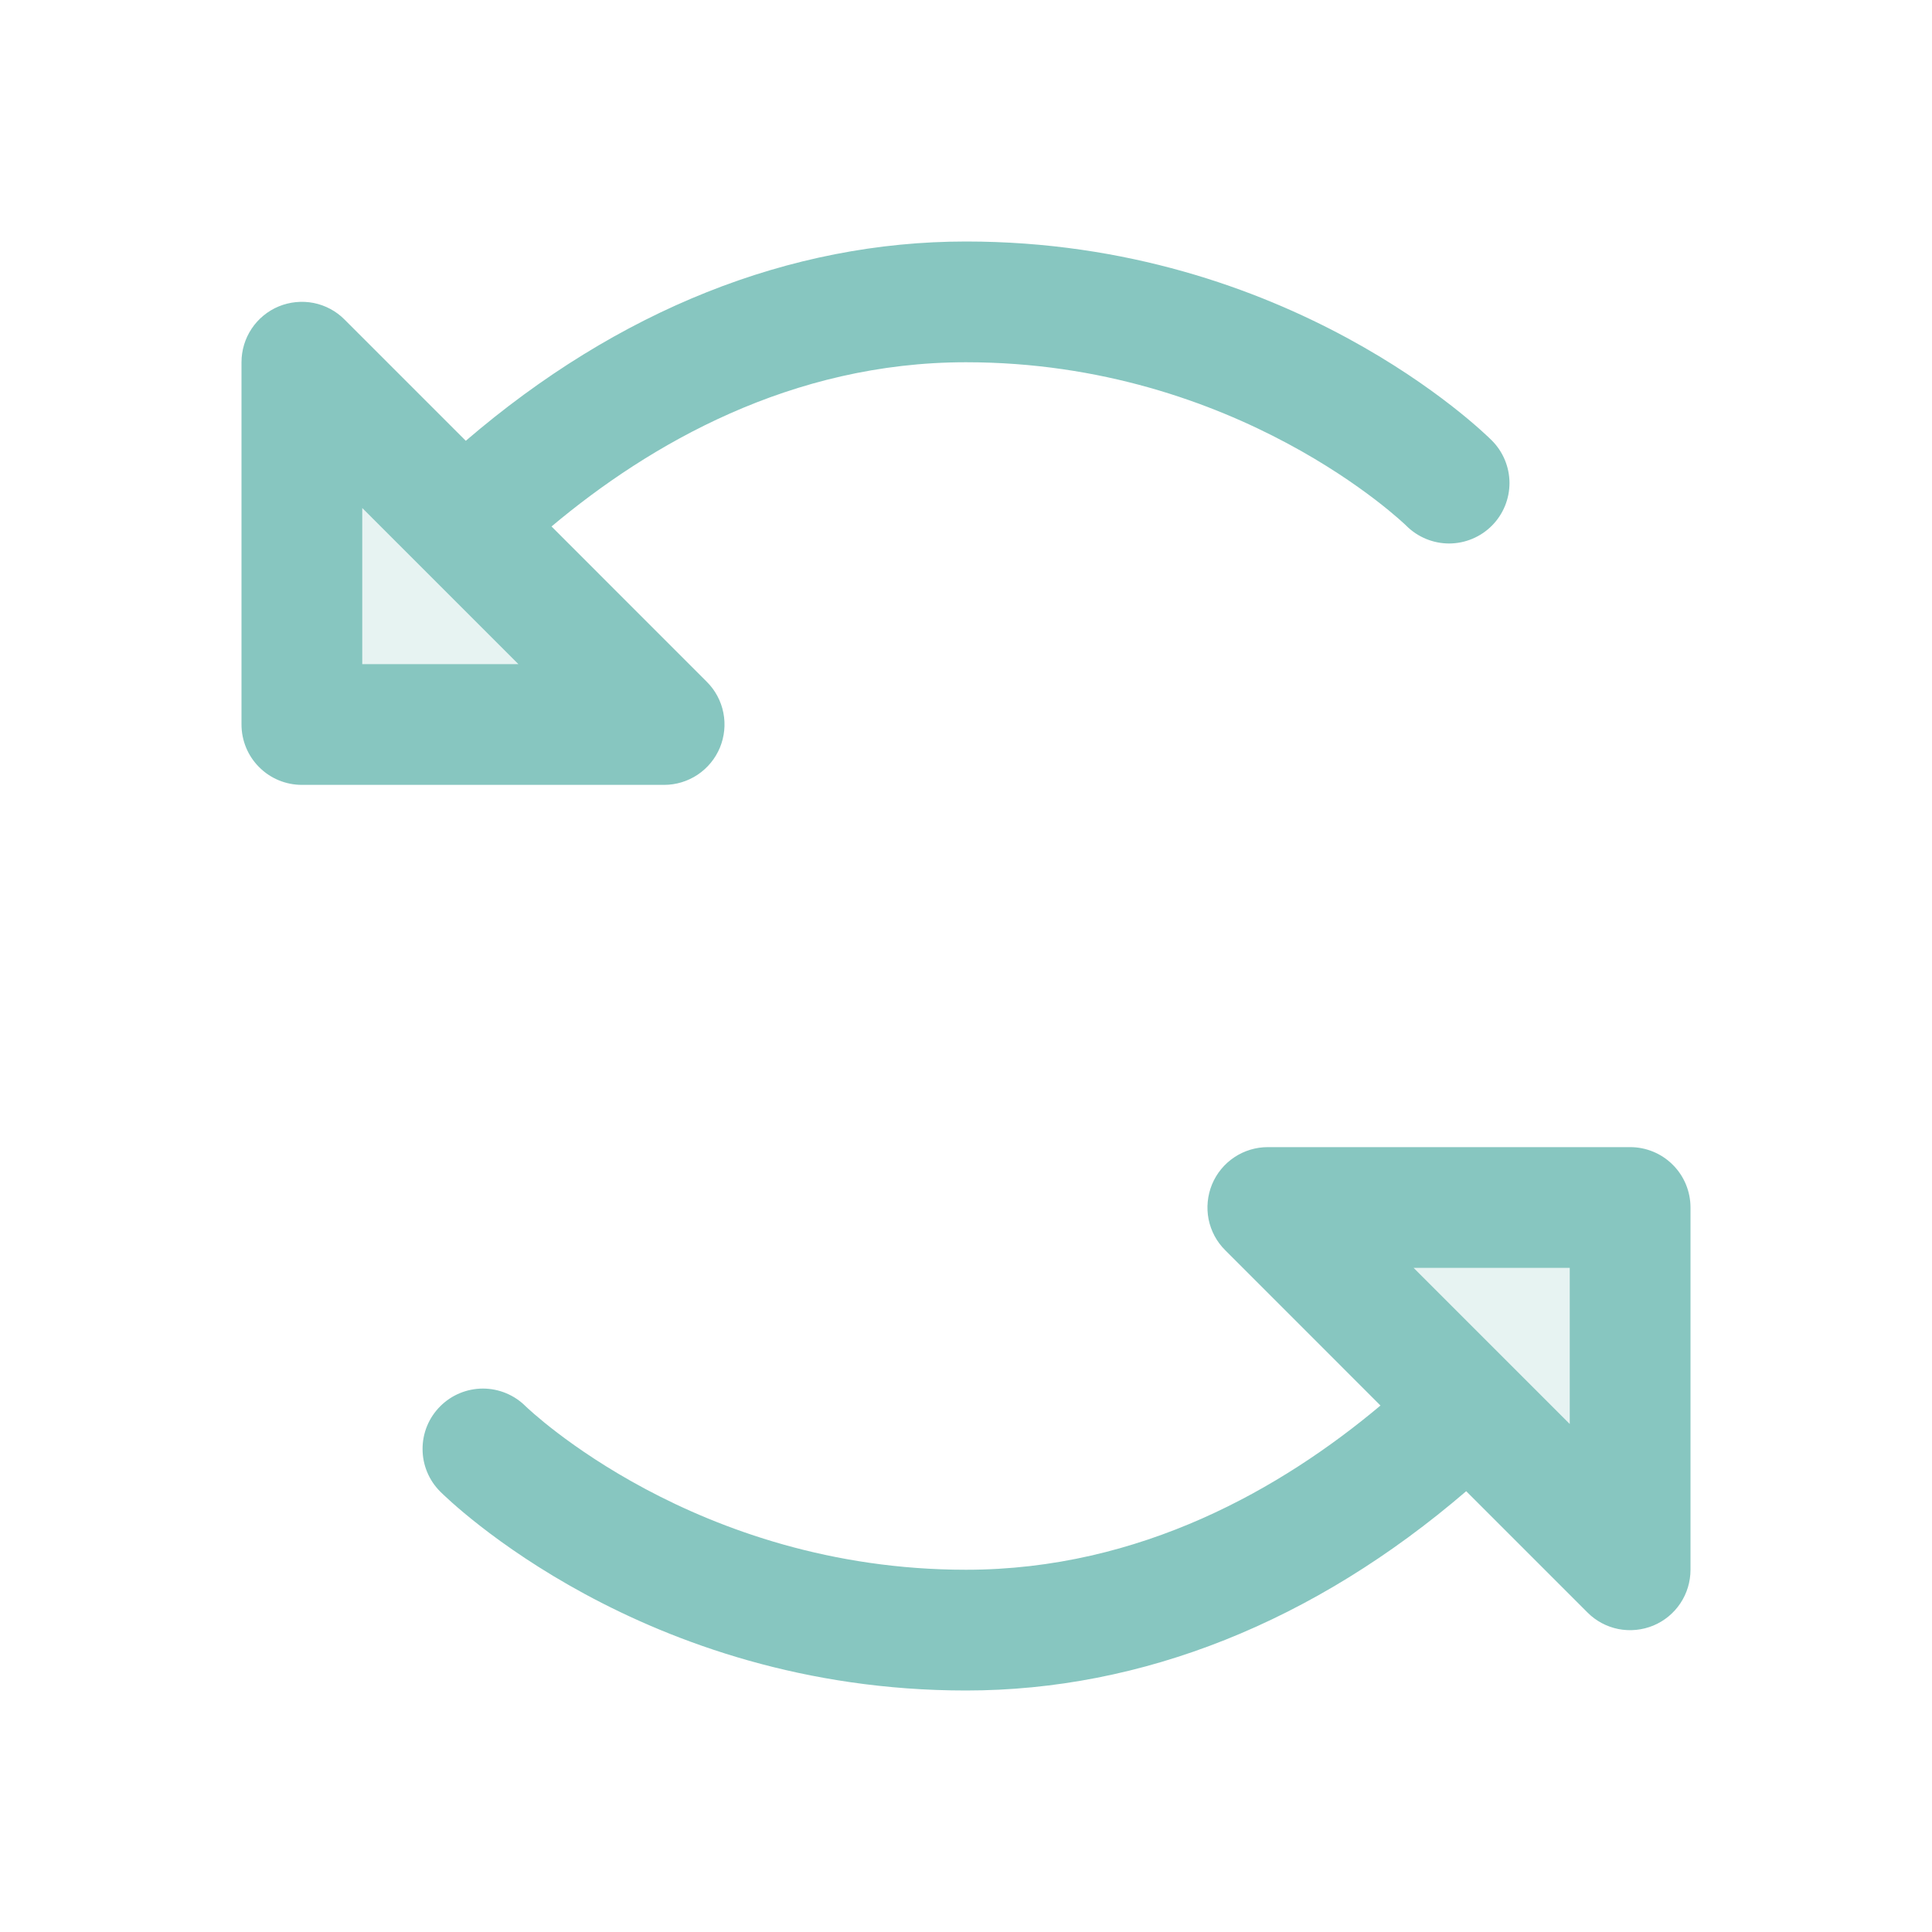
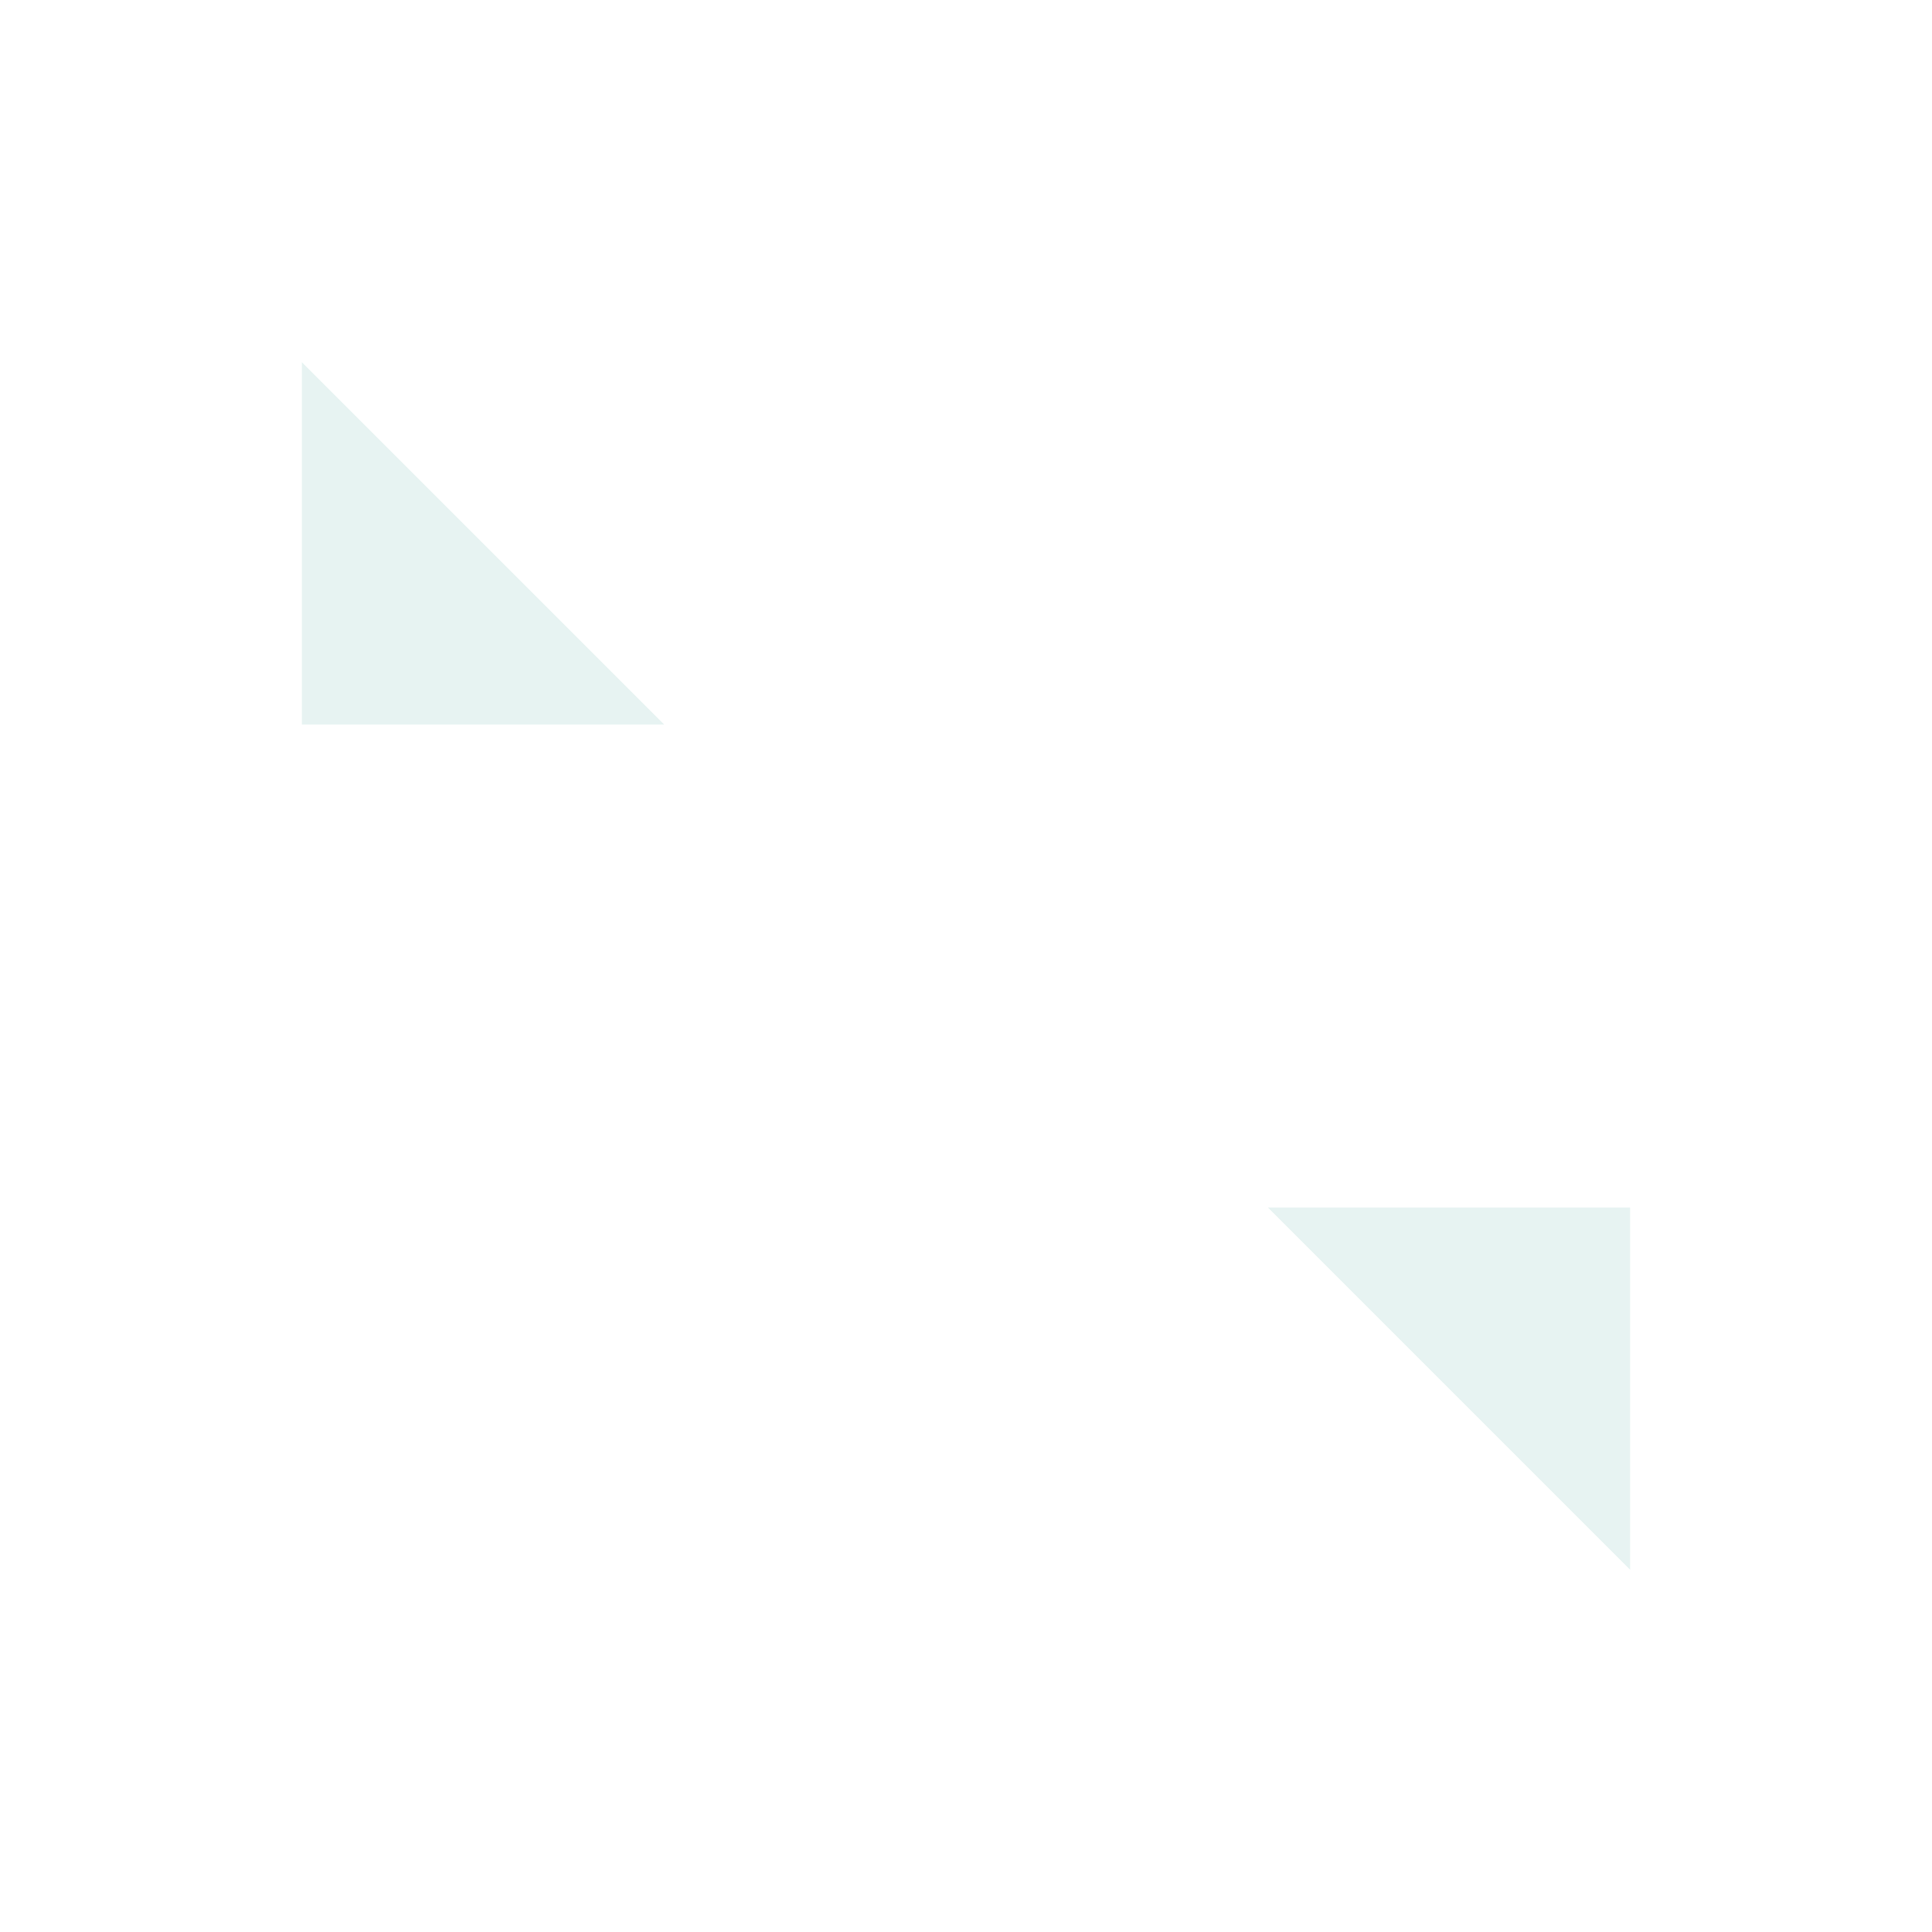
<svg xmlns="http://www.w3.org/2000/svg" width="32" height="32" viewBox="0 0 32 32" fill="none">
  <path opacity="0.2" d="M5 6L11 12H5V6ZM21 20L27 26V20H21Z" fill="#87C6C0" />
-   <path d="M11.924 12.383C11.999 12.2 12.02 11.999 11.981 11.805C11.943 11.611 11.847 11.432 11.707 11.293L9.135 8.72C10.76 7.356 13.104 6 16 6C20.494 6 23.266 8.68 23.295 8.71C23.483 8.897 23.738 9.002 24.003 9.002C24.268 9.001 24.523 8.895 24.71 8.707C24.897 8.52 25.002 8.265 25.002 7.999C25.001 7.734 24.895 7.48 24.707 7.293C24.573 7.159 21.352 4 16 4C13.08 4 10.234 5.138 7.715 7.301L5.707 5.293C5.568 5.152 5.389 5.057 5.195 5.018C5.001 4.98 4.8 5 4.617 5.075C4.434 5.151 4.278 5.279 4.168 5.444C4.058 5.609 4 5.802 4 6V12C4 12.265 4.105 12.52 4.293 12.707C4.48 12.895 4.735 13 5 13H11C11.198 13 11.391 12.941 11.556 12.831C11.72 12.721 11.848 12.565 11.924 12.383ZM6 11V8.414L8.586 11H6ZM27 19H21C20.802 19 20.609 19.058 20.444 19.168C20.279 19.278 20.151 19.434 20.075 19.617C20 19.8 19.98 20.001 20.018 20.195C20.057 20.389 20.152 20.568 20.293 20.707L22.865 23.28C21.24 24.644 18.896 26 16 26C11.52 26 8.75 23.335 8.705 23.291C8.517 23.104 8.263 22.999 7.997 22.999C7.732 23 7.478 23.105 7.291 23.293C7.103 23.481 6.998 23.735 6.999 24.001C6.999 24.266 7.105 24.52 7.293 24.707C7.428 24.841 10.648 28 16 28C18.92 28 21.766 26.863 24.285 24.699L26.293 26.707C26.432 26.848 26.611 26.943 26.805 26.982C26.999 27.02 27.2 27 27.383 26.925C27.566 26.849 27.722 26.721 27.832 26.556C27.942 26.391 28 26.198 28 26V20C28 19.735 27.895 19.48 27.707 19.293C27.52 19.105 27.265 19 27 19ZM26 23.586L23.414 21H26V23.586Z" fill="#87C6C0" />
</svg>